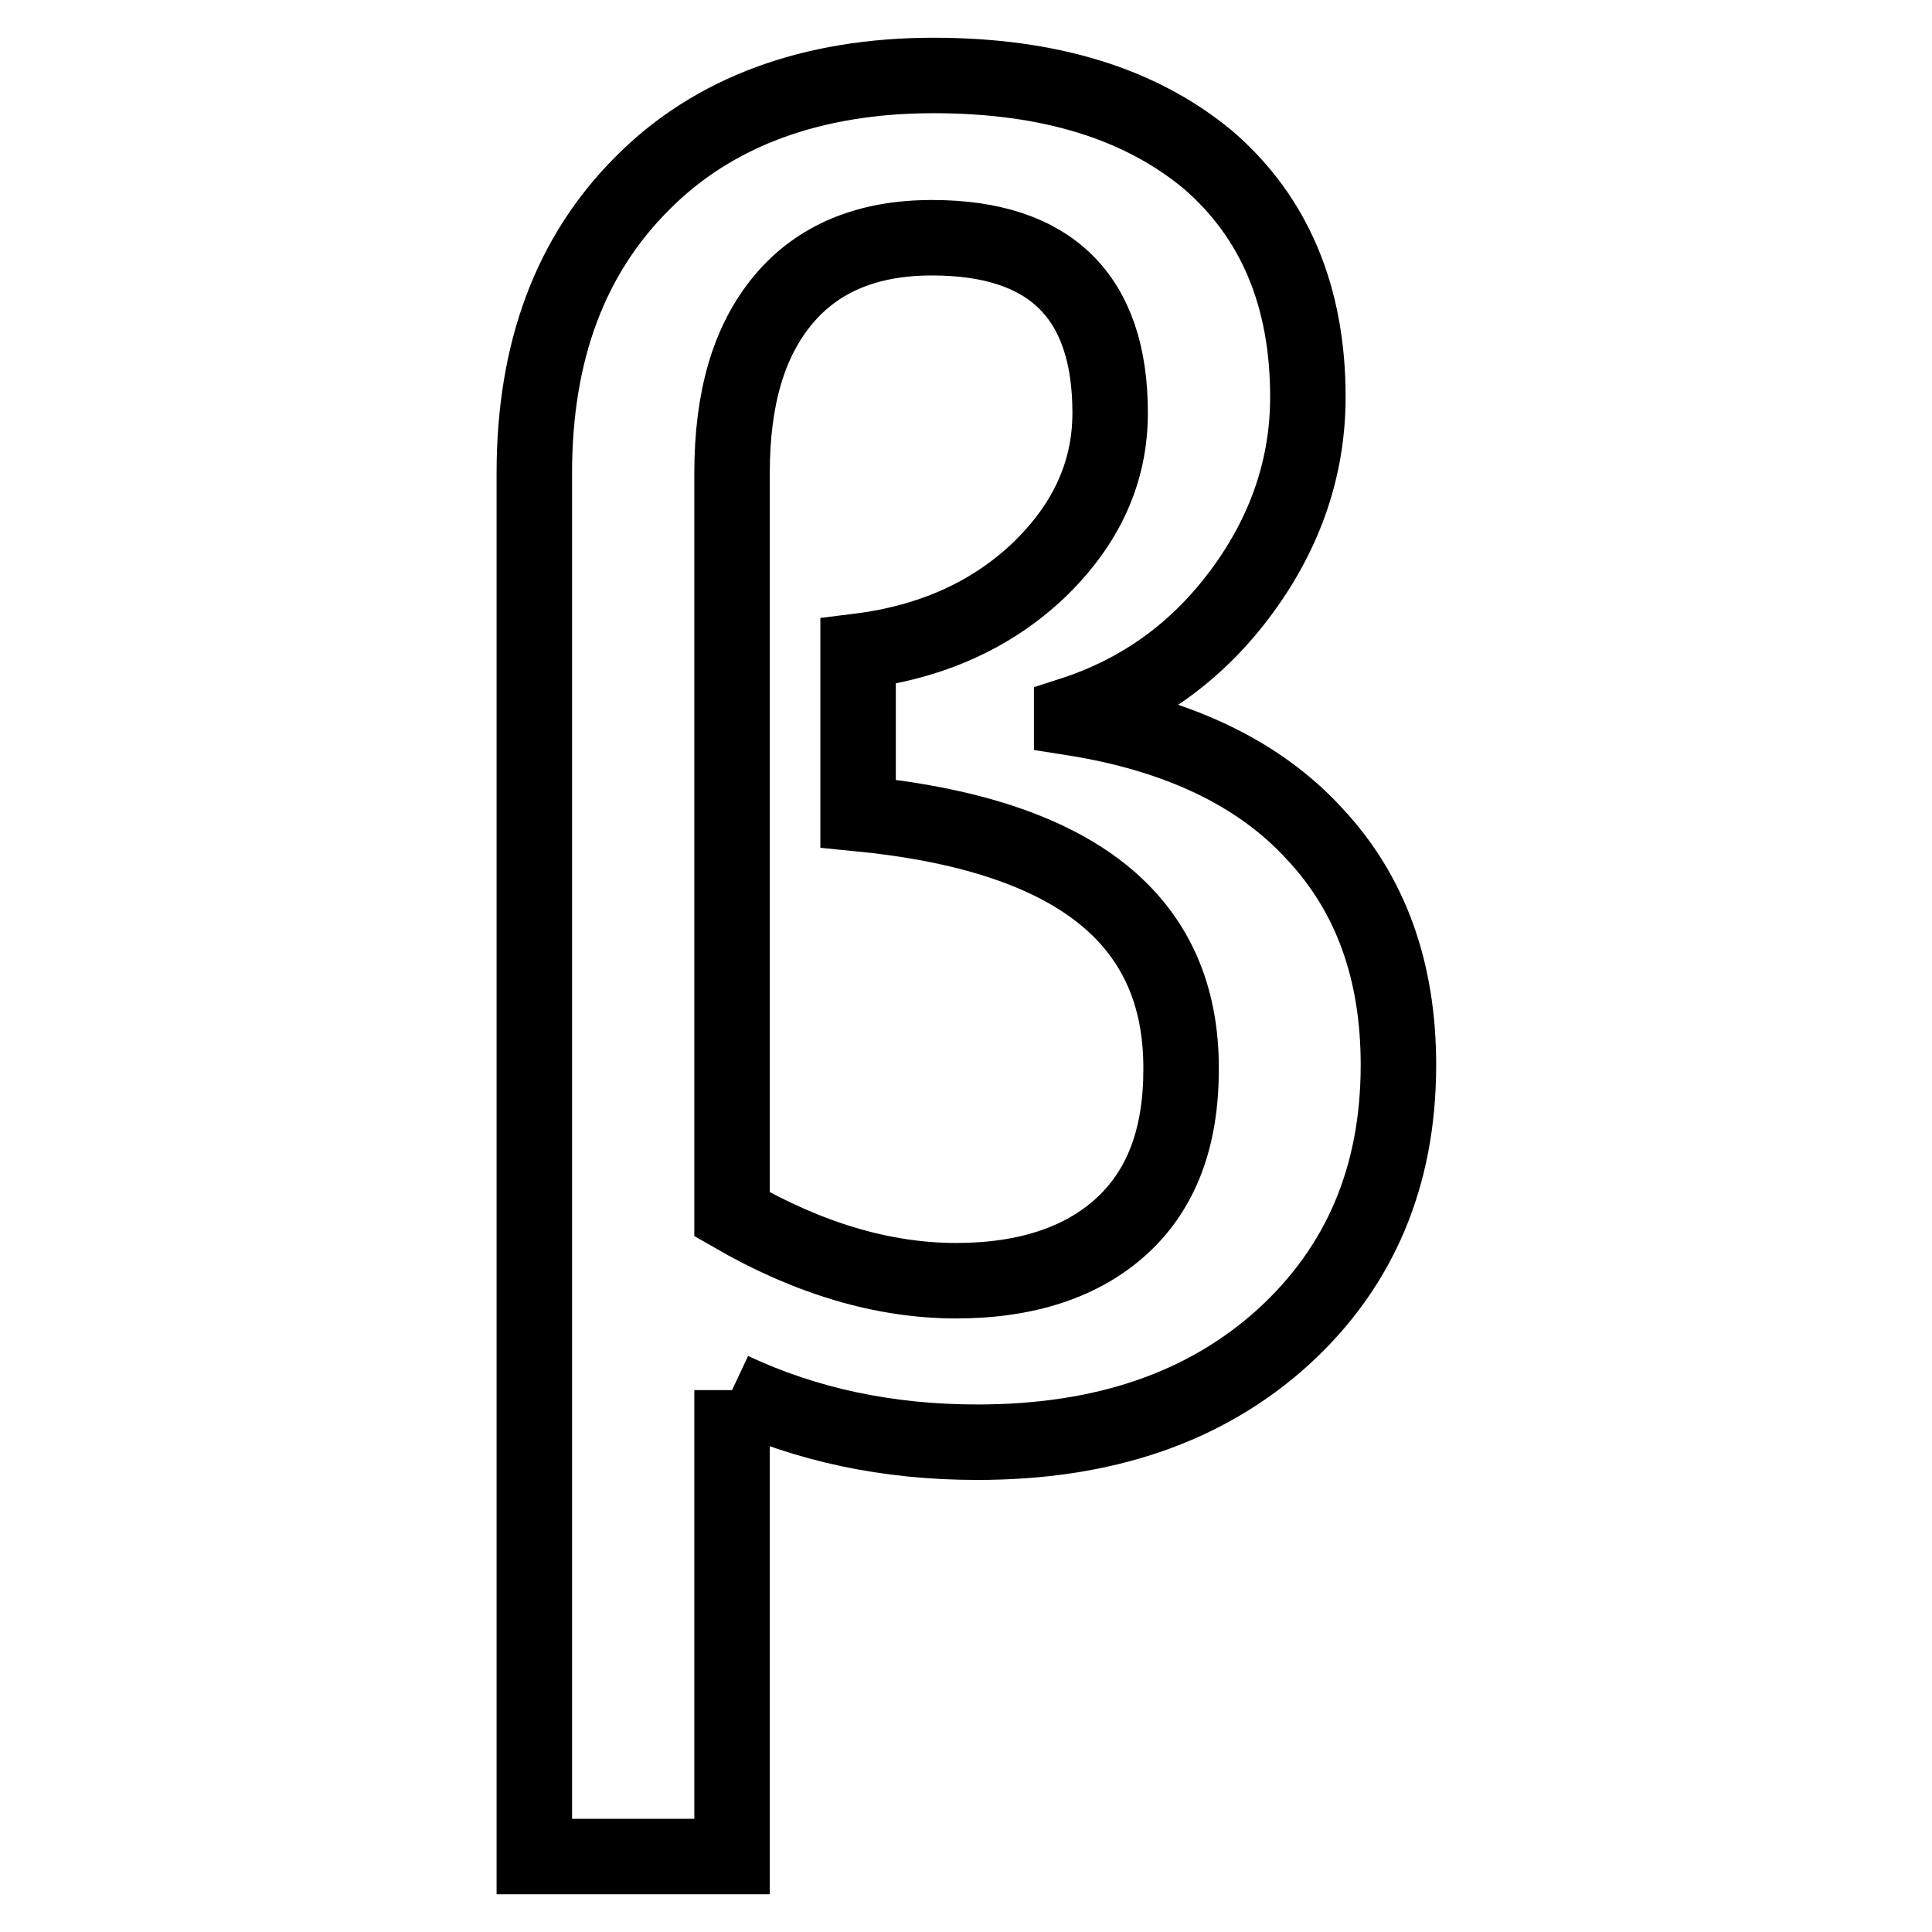
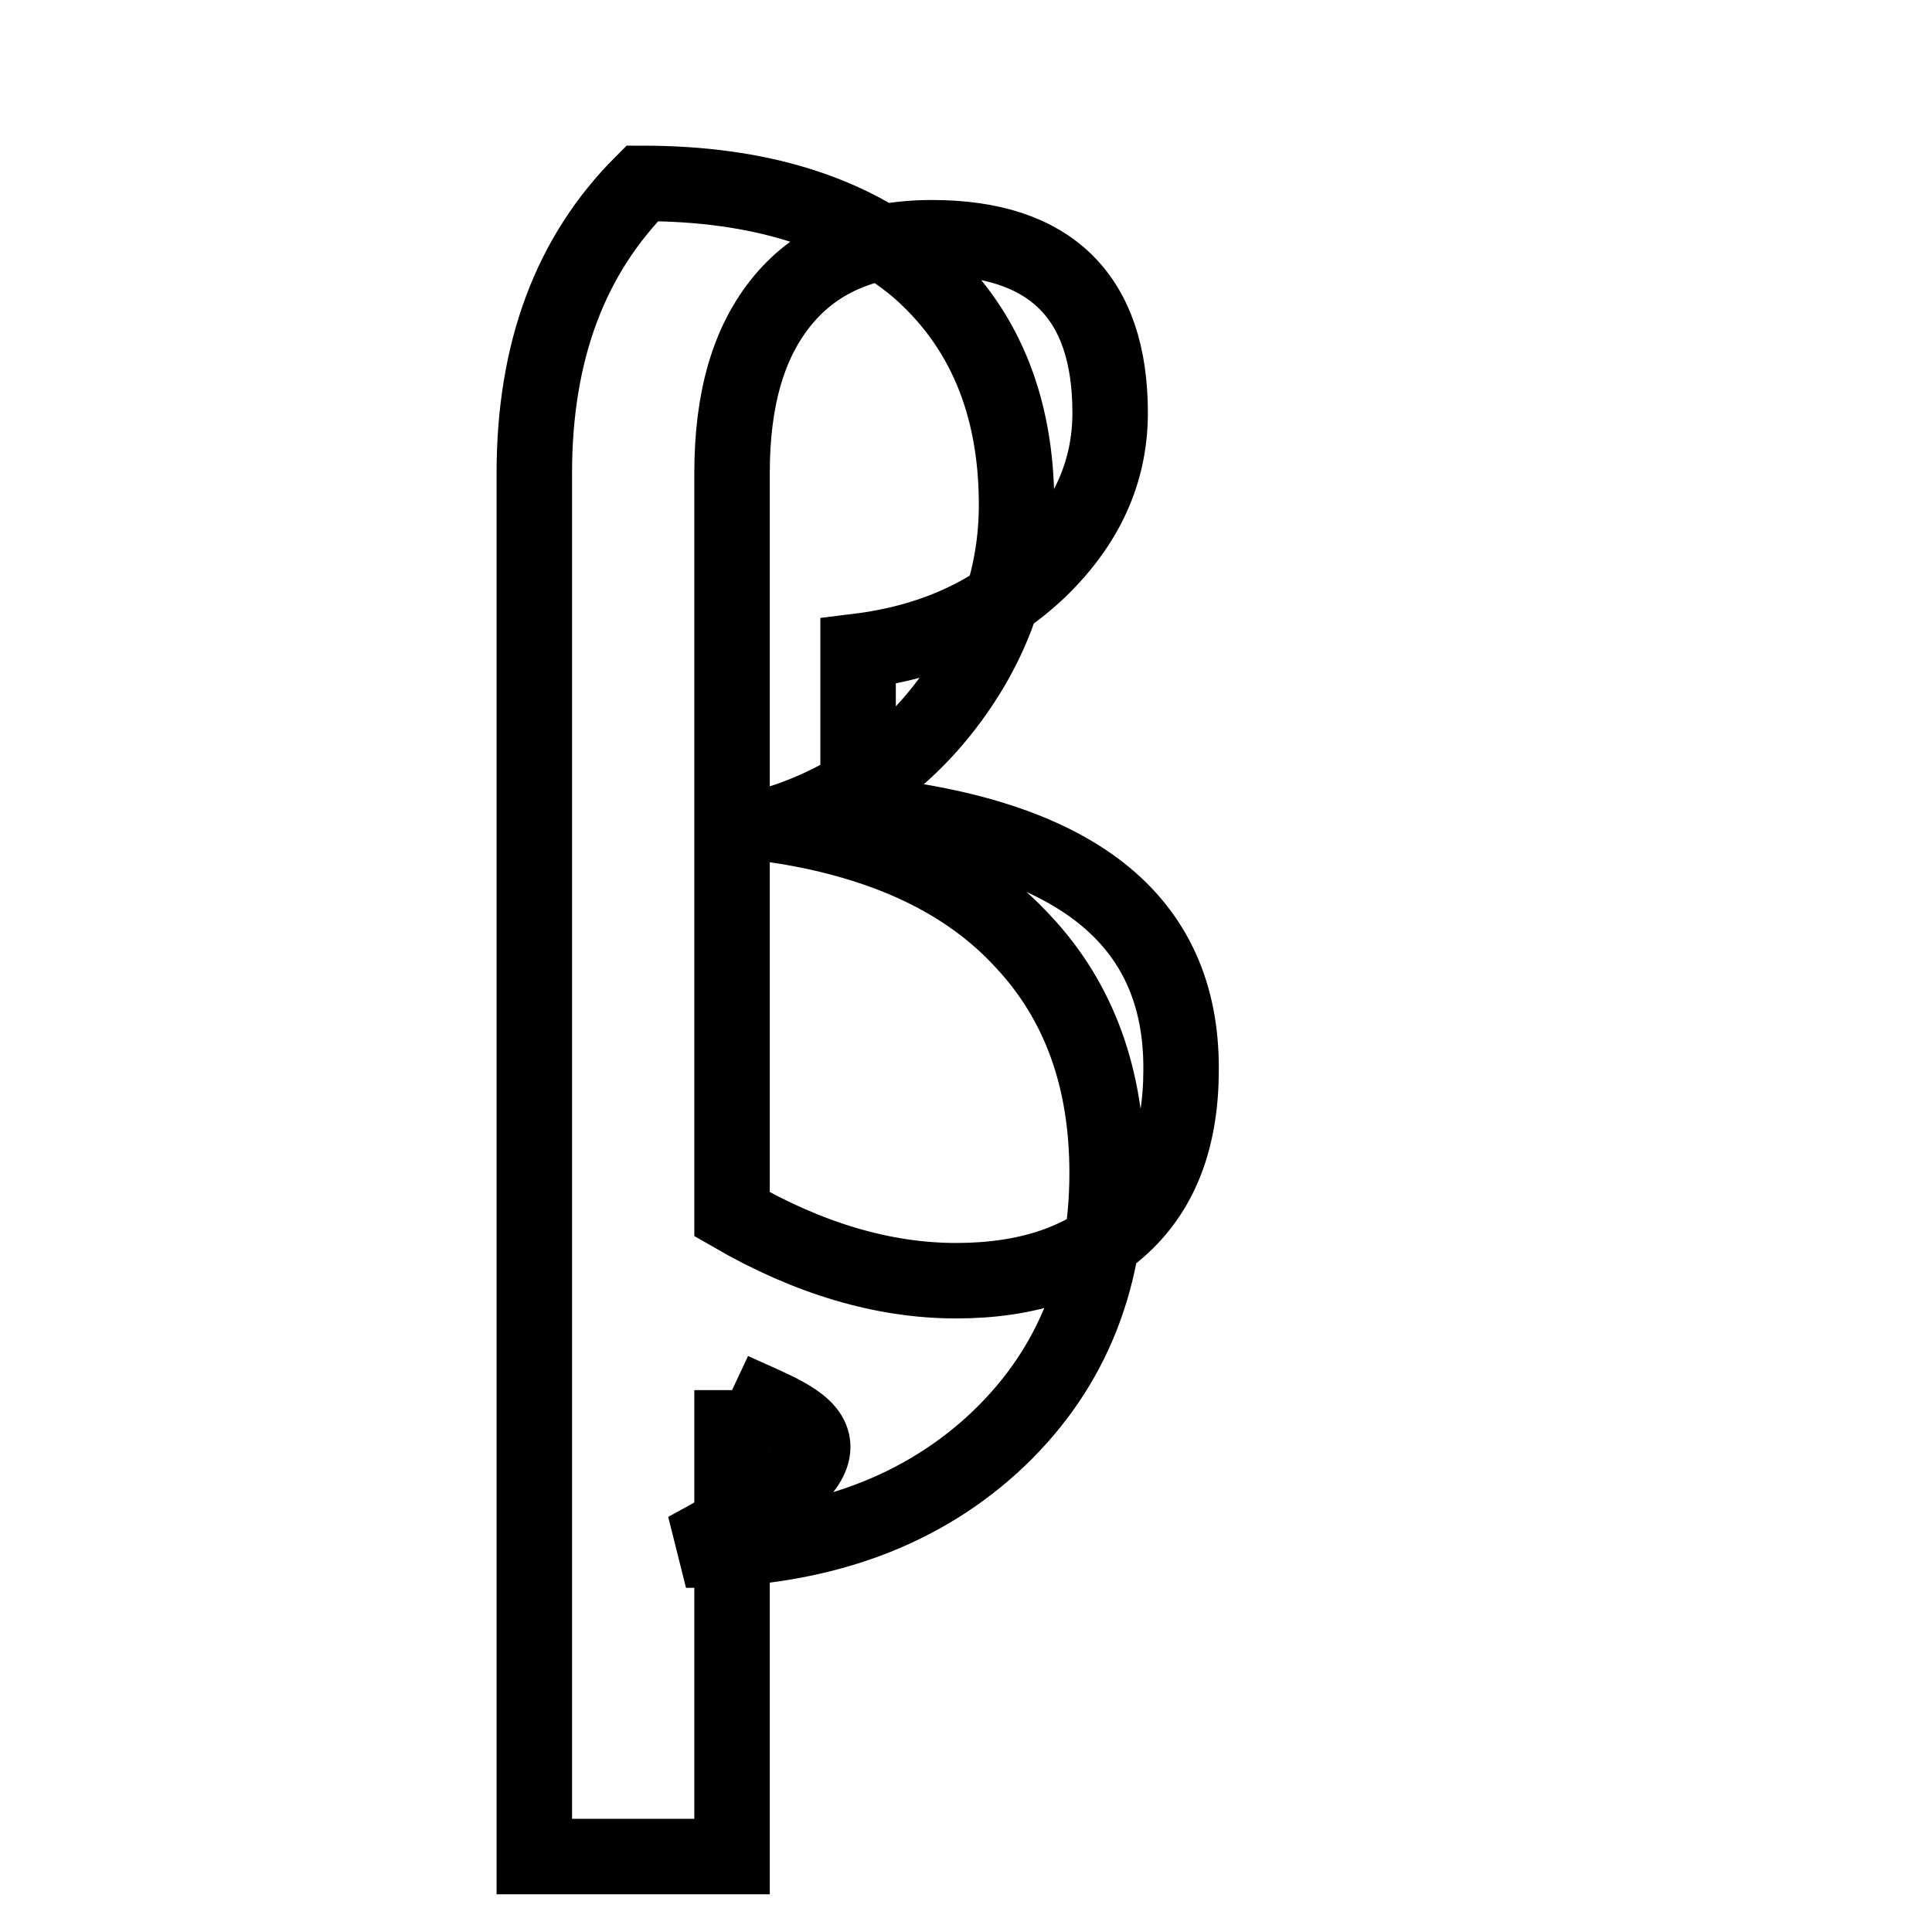
<svg xmlns="http://www.w3.org/2000/svg" version="1.1" x="0px" y="0px" viewBox="0 0 256 256" enable-background="new 0 0 256 256" xml:space="preserve">
  <g>
-     <path stroke-width="10" fill-opacity="0" stroke="#000000" d="M97,184.2V246H70.8V62.7c0-16.2,4.8-28.9,14.3-38.4c9.4-9.5,22.5-14.3,38.6-14.3c15.5,0,27.5,3.8,36.4,11.2 c8.8,7.6,13.2,18.1,13.2,31.4c0,9.2-2.9,17.8-8.7,25.7c-5.8,7.9-13.3,13.4-22.6,16.4v0.4c14,2.2,24.8,7.3,32.2,15.4 c7.4,7.9,11.1,18.1,11.1,30.6c0,14.8-5.1,26.8-15.3,36.1c-10.3,9.3-23.7,13.9-40.5,13.9C117.6,191.1,106.8,188.8,97,184.2  M113.7,107.8V86.3c9.7-1.2,17.7-4.8,24-10.8c6.3-6.1,9.4-13,9.4-20.8c0-15.4-7.9-23.2-23.6-23.2c-8.5,0-15.1,2.7-19.7,8.2 c-4.6,5.5-6.8,13.1-6.8,23v98.2c10.2,5.9,20.1,8.8,29.7,8.8c9.4,0,16.8-2.5,22-7.3c5.3-4.9,7.8-11.8,7.8-20.7 C156.6,121.7,142.3,110.6,113.7,107.8z" />
+     <path stroke-width="10" fill-opacity="0" stroke="#000000" d="M97,184.2V246H70.8V62.7c0-16.2,4.8-28.9,14.3-38.4c15.5,0,27.5,3.8,36.4,11.2 c8.8,7.6,13.2,18.1,13.2,31.4c0,9.2-2.9,17.8-8.7,25.7c-5.8,7.9-13.3,13.4-22.6,16.4v0.4c14,2.2,24.8,7.3,32.2,15.4 c7.4,7.9,11.1,18.1,11.1,30.6c0,14.8-5.1,26.8-15.3,36.1c-10.3,9.3-23.7,13.9-40.5,13.9C117.6,191.1,106.8,188.8,97,184.2  M113.7,107.8V86.3c9.7-1.2,17.7-4.8,24-10.8c6.3-6.1,9.4-13,9.4-20.8c0-15.4-7.9-23.2-23.6-23.2c-8.5,0-15.1,2.7-19.7,8.2 c-4.6,5.5-6.8,13.1-6.8,23v98.2c10.2,5.9,20.1,8.8,29.7,8.8c9.4,0,16.8-2.5,22-7.3c5.3-4.9,7.8-11.8,7.8-20.7 C156.6,121.7,142.3,110.6,113.7,107.8z" />
  </g>
</svg>